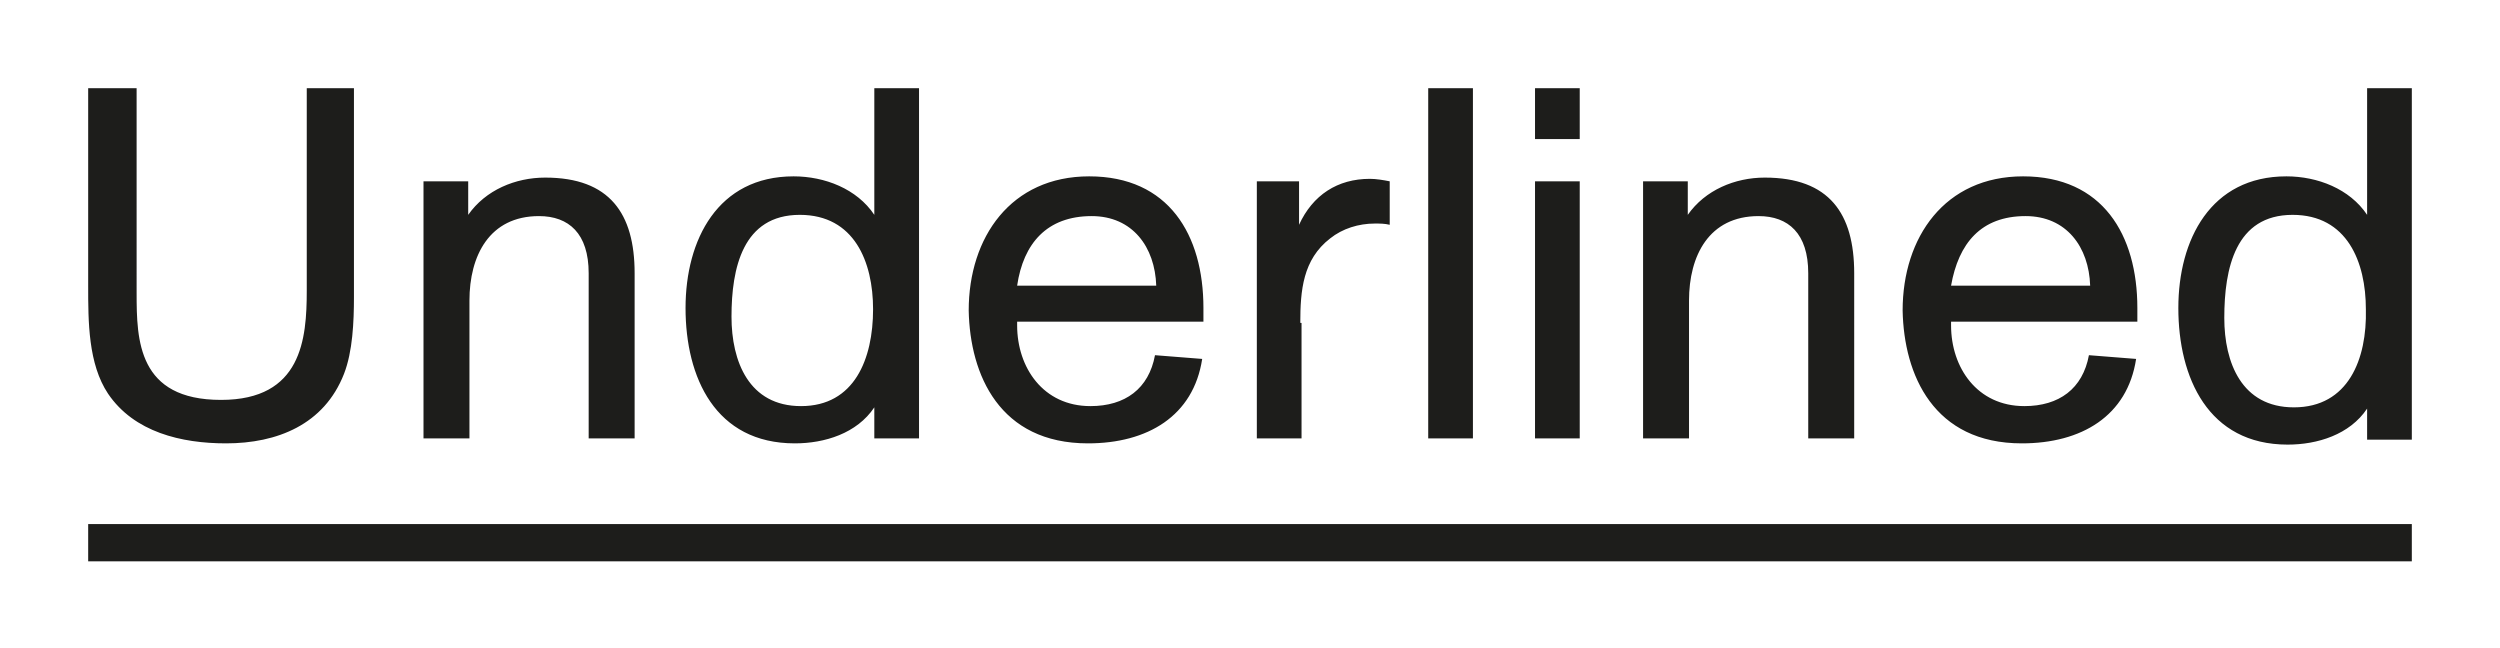
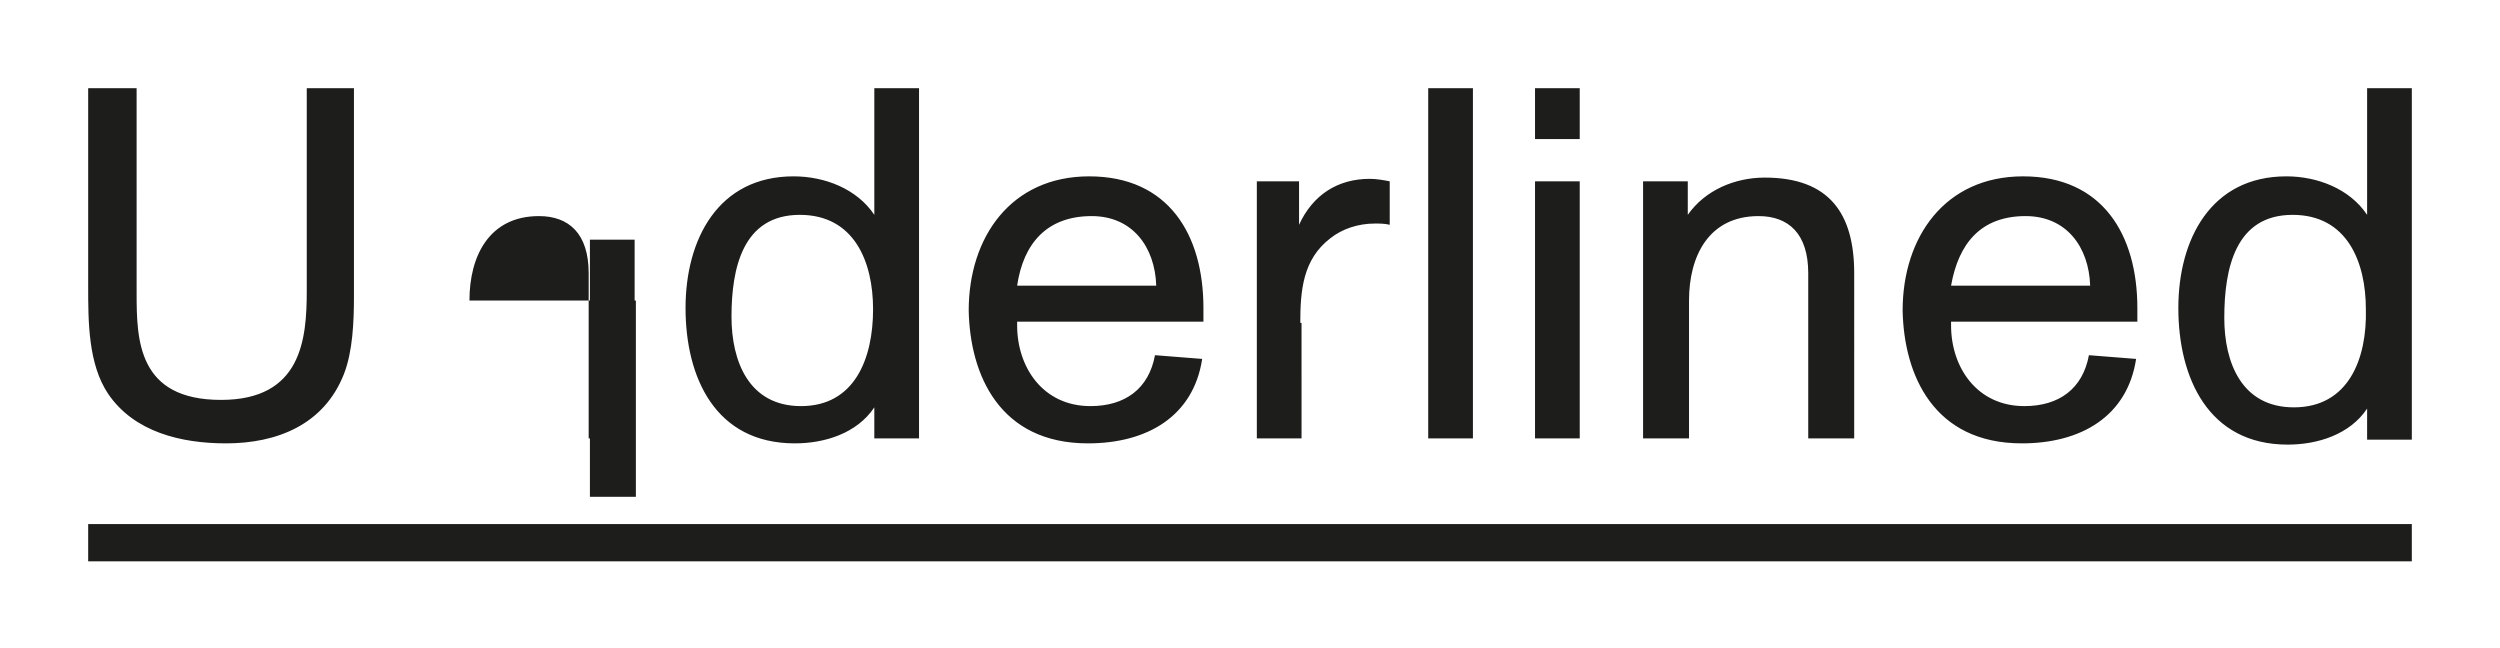
<svg xmlns="http://www.w3.org/2000/svg" xml:space="preserve" viewBox="0 0 201.3 52.2">
-   <path fill="#1d1d1b" d="M18.2 35.7c4.1 0 7.9-1.5 9.5-5.6.7-1.8.8-4.2.8-6.2V7.1h-3.8v16.3c0 3.9-.4 8.8-6.9 8.8-6.7 0-6.8-4.8-6.8-8.6V7.1H7.1V23c0 2.9 0 6.3 1.6 8.7 2.1 3.1 5.9 4 9.5 4zm19.6-11.5c0-3.6 1.6-6.8 5.6-6.8 2.4 0 4 1.4 4 4.6v13.3h3.7V22c0-4.8-2-7.7-7.2-7.7-2.4 0-4.8 1-6.2 3v-2.7h-3.6v20.7h3.7V24.2zM64 35.7c2.4 0 5-.8 6.4-2.9v2.5H74V7.1h-3.6v10.2c-1.4-2.1-4-3.1-6.5-3.1-6.1 0-8.7 5.1-8.7 10.6 0 5.6 2.4 10.9 8.8 10.9zm.4-18.4c4.4 0 5.9 3.8 5.9 7.6 0 4-1.5 7.8-5.8 7.8-4.2 0-5.6-3.6-5.6-7.2 0-3.9.9-8.2 5.5-8.2zm23.2 18.4c4.8 0 8.5-2.2 9.2-6.8l-3.8-.3c-.5 2.7-2.4 4.1-5.2 4.1-3.8 0-5.9-3.1-5.9-6.5v-.3h15v-1.1c0-5.9-2.8-10.6-9.2-10.6-6.3 0-9.7 4.9-9.7 10.8.1 5.2 2.5 10.7 9.6 10.7zm.3-18.3c3.3 0 5.1 2.5 5.2 5.6H81.9c.5-3.4 2.4-5.6 6-5.6zm16.8 8.6c0-2.6.2-5.1 2.4-6.8 1-.8 2.3-1.2 3.6-1.2.4 0 .8 0 1.2.1v-3.5c-.5-.1-1.1-.2-1.6-.2-2.6 0-4.6 1.3-5.7 3.7v-3.5h-3.4v20.7h3.6V26zM115 7.1h3.6v28.2H115zm8.6 7.5h3.6v20.7h-3.6zm0-7.5h3.6v4.1h-3.6zM136 24.2c0-3.6 1.6-6.8 5.6-6.8 2.4 0 4 1.4 4 4.6v13.3h3.7V22c0-4.8-2-7.7-7.2-7.7-2.4 0-4.8 1-6.2 3v-2.7h-3.6v20.7h3.7V24.2zm26.8 11.5c4.8 0 8.5-2.2 9.2-6.8l-3.8-.3c-.5 2.7-2.4 4.1-5.2 4.1-3.8 0-5.9-3.1-5.9-6.5v-.3h15v-1.1c0-5.9-2.8-10.6-9.2-10.6-6.3 0-9.7 4.9-9.7 10.8.1 5.2 2.5 10.7 9.6 10.7zm.3-18.3c3.3 0 5.1 2.5 5.2 5.6h-11.2c.6-3.4 2.4-5.6 6-5.6zm27.5-10.3v10.2c-1.4-2.1-4-3.1-6.5-3.1-6.1 0-8.7 5.1-8.7 10.6 0 5.6 2.4 11 8.8 11 2.4 0 5-.8 6.4-2.9v2.5h3.6V7.1h-3.6zm-5.9 25.7c-4.2 0-5.6-3.6-5.6-7.2 0-4 .9-8.3 5.5-8.3 4.4 0 5.9 3.8 5.9 7.6.1 4-1.4 7.9-5.8 7.9zM7.1 42.2h187.1v3H7.1z" />
+   <path fill="#1d1d1b" d="M18.2 35.7c4.1 0 7.9-1.5 9.5-5.6.7-1.8.8-4.2.8-6.2V7.1h-3.8v16.3c0 3.9-.4 8.8-6.9 8.8-6.7 0-6.8-4.8-6.8-8.6V7.1H7.1V23c0 2.9 0 6.3 1.6 8.7 2.1 3.1 5.9 4 9.5 4zm19.6-11.5c0-3.6 1.6-6.8 5.6-6.8 2.4 0 4 1.4 4 4.6v13.3h3.7V22v-2.7h-3.6v20.7h3.7V24.2zM64 35.7c2.4 0 5-.8 6.4-2.9v2.5H74V7.1h-3.6v10.2c-1.4-2.1-4-3.1-6.5-3.1-6.1 0-8.7 5.1-8.7 10.6 0 5.6 2.4 10.9 8.8 10.9zm.4-18.4c4.4 0 5.9 3.8 5.9 7.6 0 4-1.5 7.8-5.8 7.8-4.2 0-5.6-3.6-5.6-7.2 0-3.9.9-8.2 5.5-8.2zm23.2 18.4c4.8 0 8.5-2.2 9.2-6.8l-3.8-.3c-.5 2.7-2.4 4.1-5.2 4.1-3.8 0-5.9-3.1-5.9-6.5v-.3h15v-1.1c0-5.9-2.8-10.6-9.2-10.6-6.3 0-9.7 4.9-9.7 10.8.1 5.2 2.5 10.7 9.6 10.7zm.3-18.3c3.3 0 5.1 2.5 5.2 5.6H81.9c.5-3.4 2.4-5.6 6-5.6zm16.8 8.6c0-2.6.2-5.1 2.4-6.8 1-.8 2.3-1.2 3.6-1.2.4 0 .8 0 1.2.1v-3.5c-.5-.1-1.1-.2-1.6-.2-2.6 0-4.6 1.3-5.7 3.7v-3.5h-3.4v20.7h3.6V26zM115 7.1h3.6v28.2H115zm8.6 7.5h3.6v20.7h-3.6zm0-7.5h3.6v4.1h-3.6zM136 24.2c0-3.6 1.6-6.8 5.6-6.8 2.4 0 4 1.4 4 4.6v13.3h3.7V22c0-4.8-2-7.7-7.2-7.7-2.4 0-4.8 1-6.2 3v-2.7h-3.6v20.7h3.7V24.2zm26.8 11.5c4.8 0 8.5-2.2 9.2-6.8l-3.8-.3c-.5 2.7-2.4 4.1-5.2 4.1-3.8 0-5.9-3.1-5.9-6.5v-.3h15v-1.1c0-5.9-2.8-10.6-9.2-10.6-6.3 0-9.7 4.9-9.7 10.8.1 5.2 2.5 10.7 9.6 10.7zm.3-18.3c3.3 0 5.1 2.5 5.2 5.6h-11.2c.6-3.4 2.4-5.6 6-5.6zm27.5-10.3v10.2c-1.4-2.1-4-3.1-6.5-3.1-6.1 0-8.7 5.1-8.7 10.6 0 5.6 2.4 11 8.8 11 2.4 0 5-.8 6.4-2.9v2.5h3.6V7.1h-3.6zm-5.9 25.7c-4.2 0-5.6-3.6-5.6-7.2 0-4 .9-8.3 5.5-8.3 4.4 0 5.9 3.8 5.9 7.6.1 4-1.4 7.9-5.8 7.9zM7.1 42.2h187.1v3H7.1z" />
</svg>